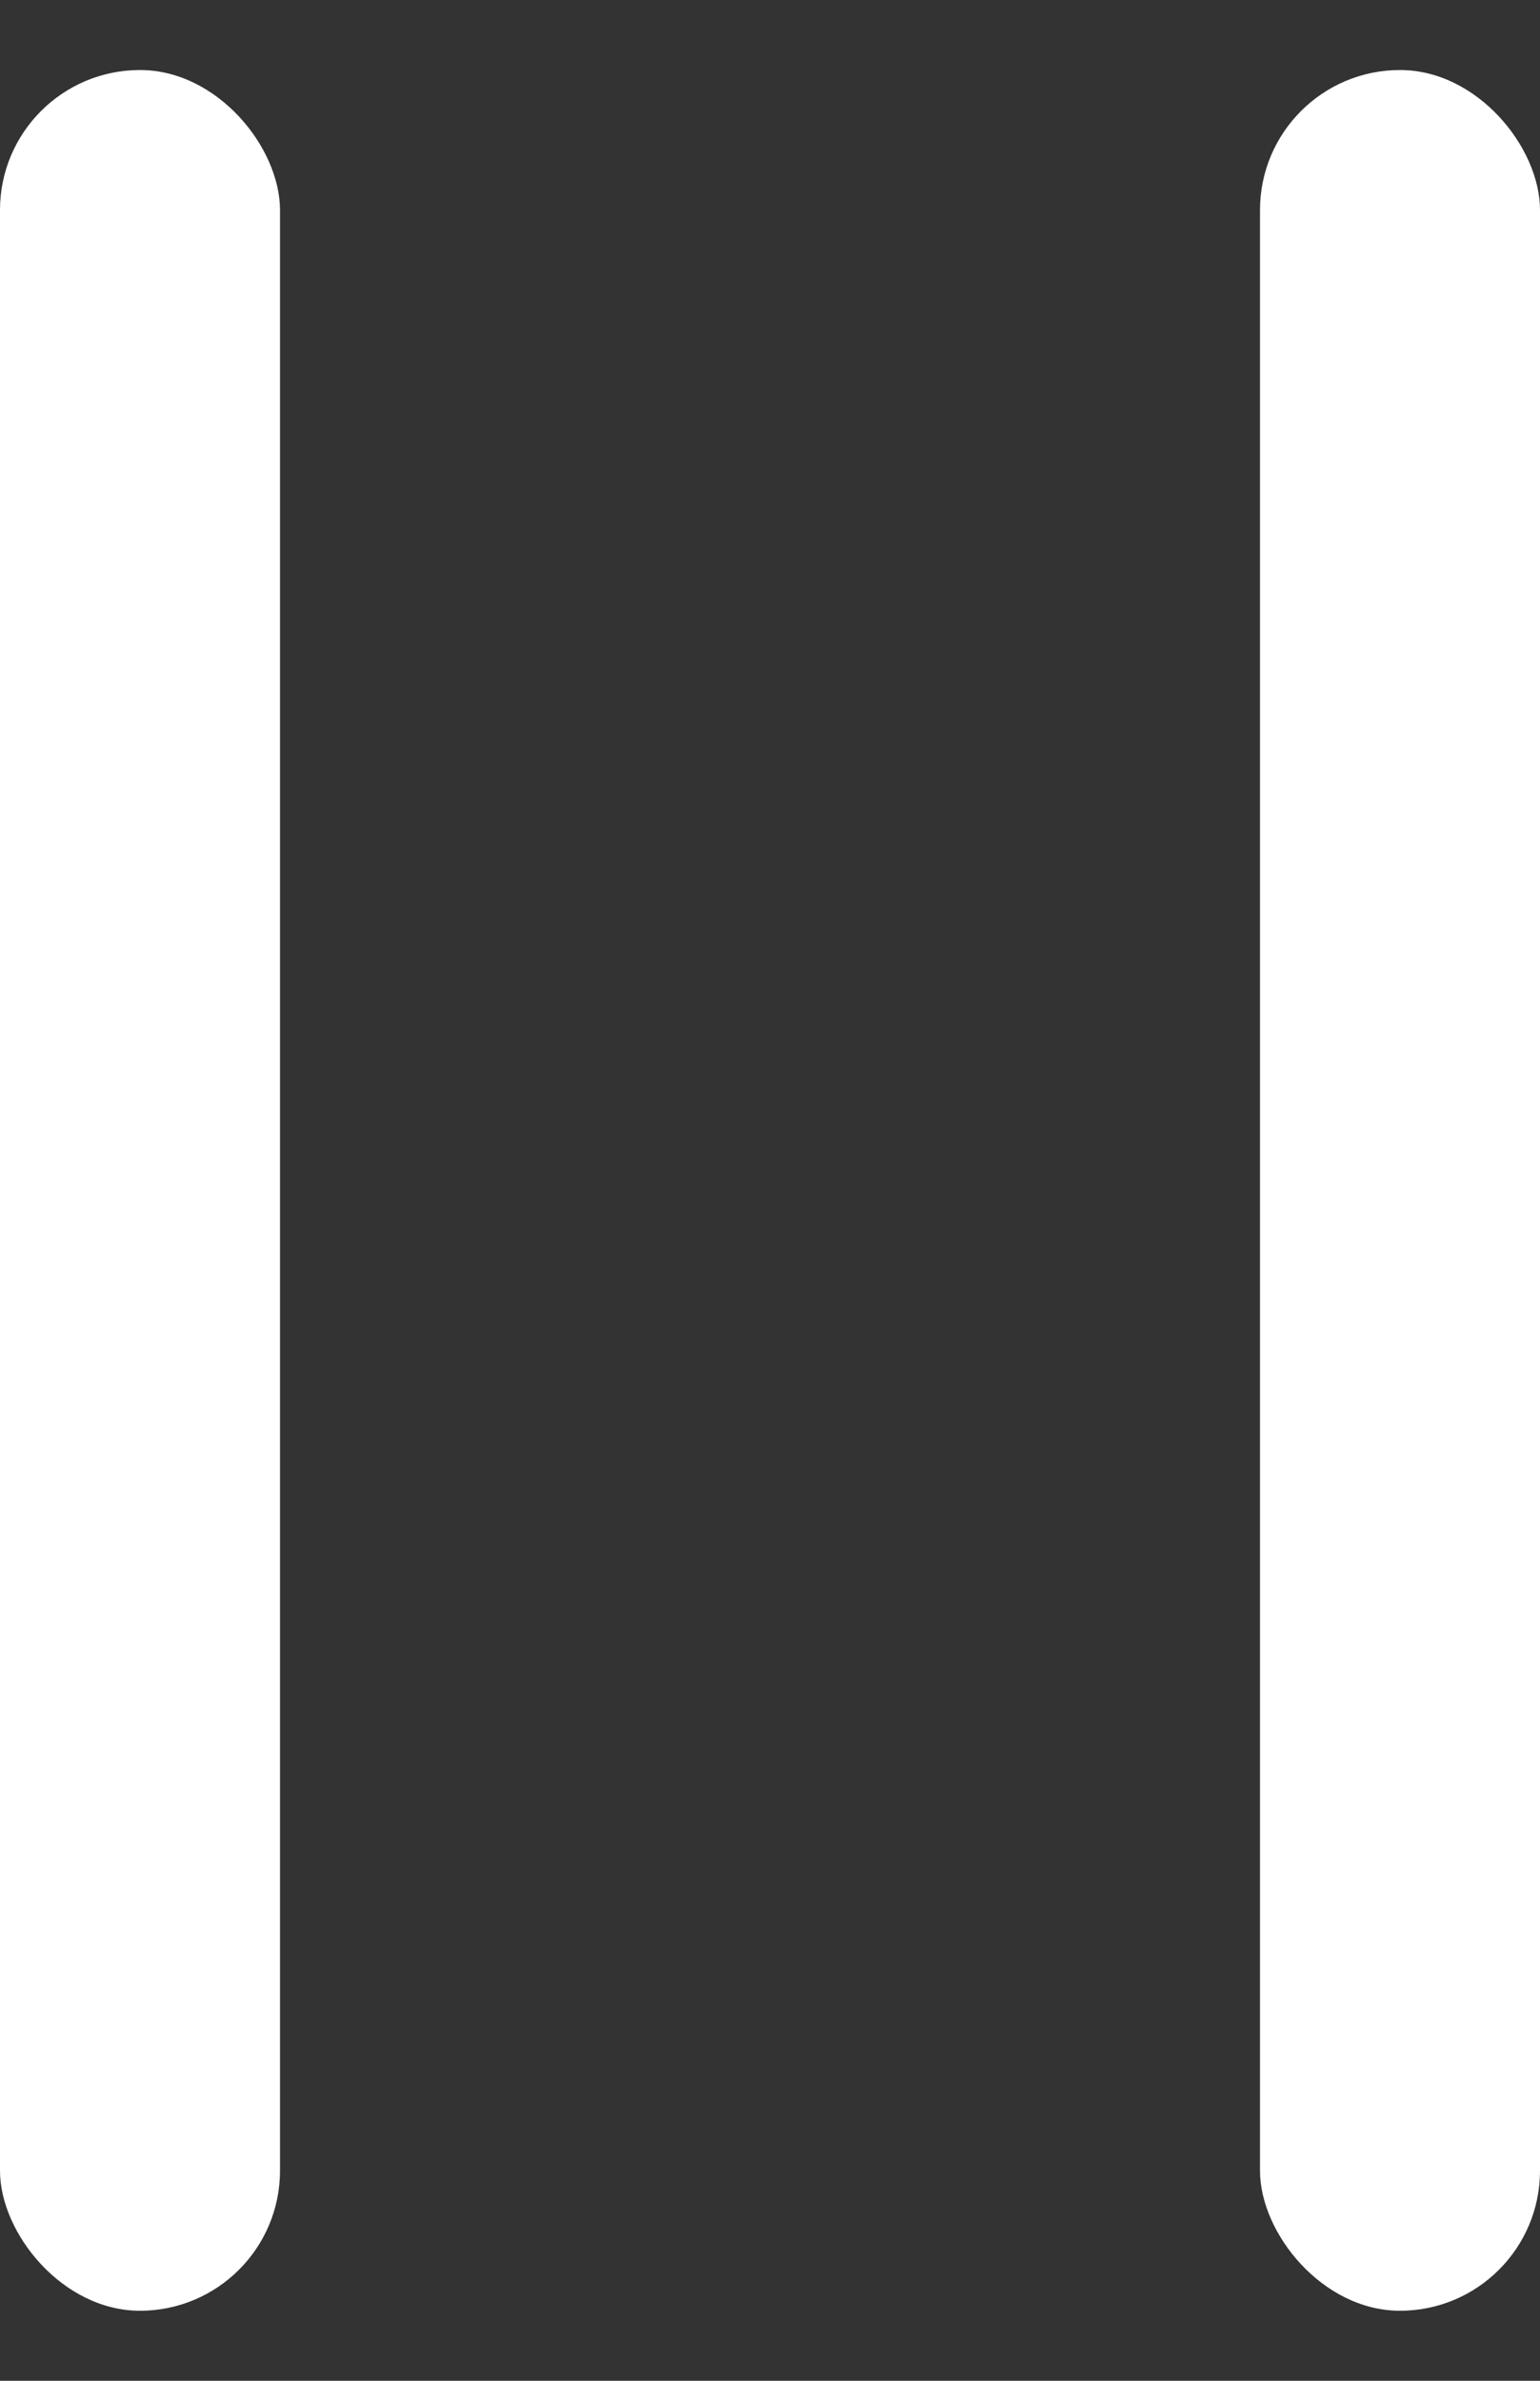
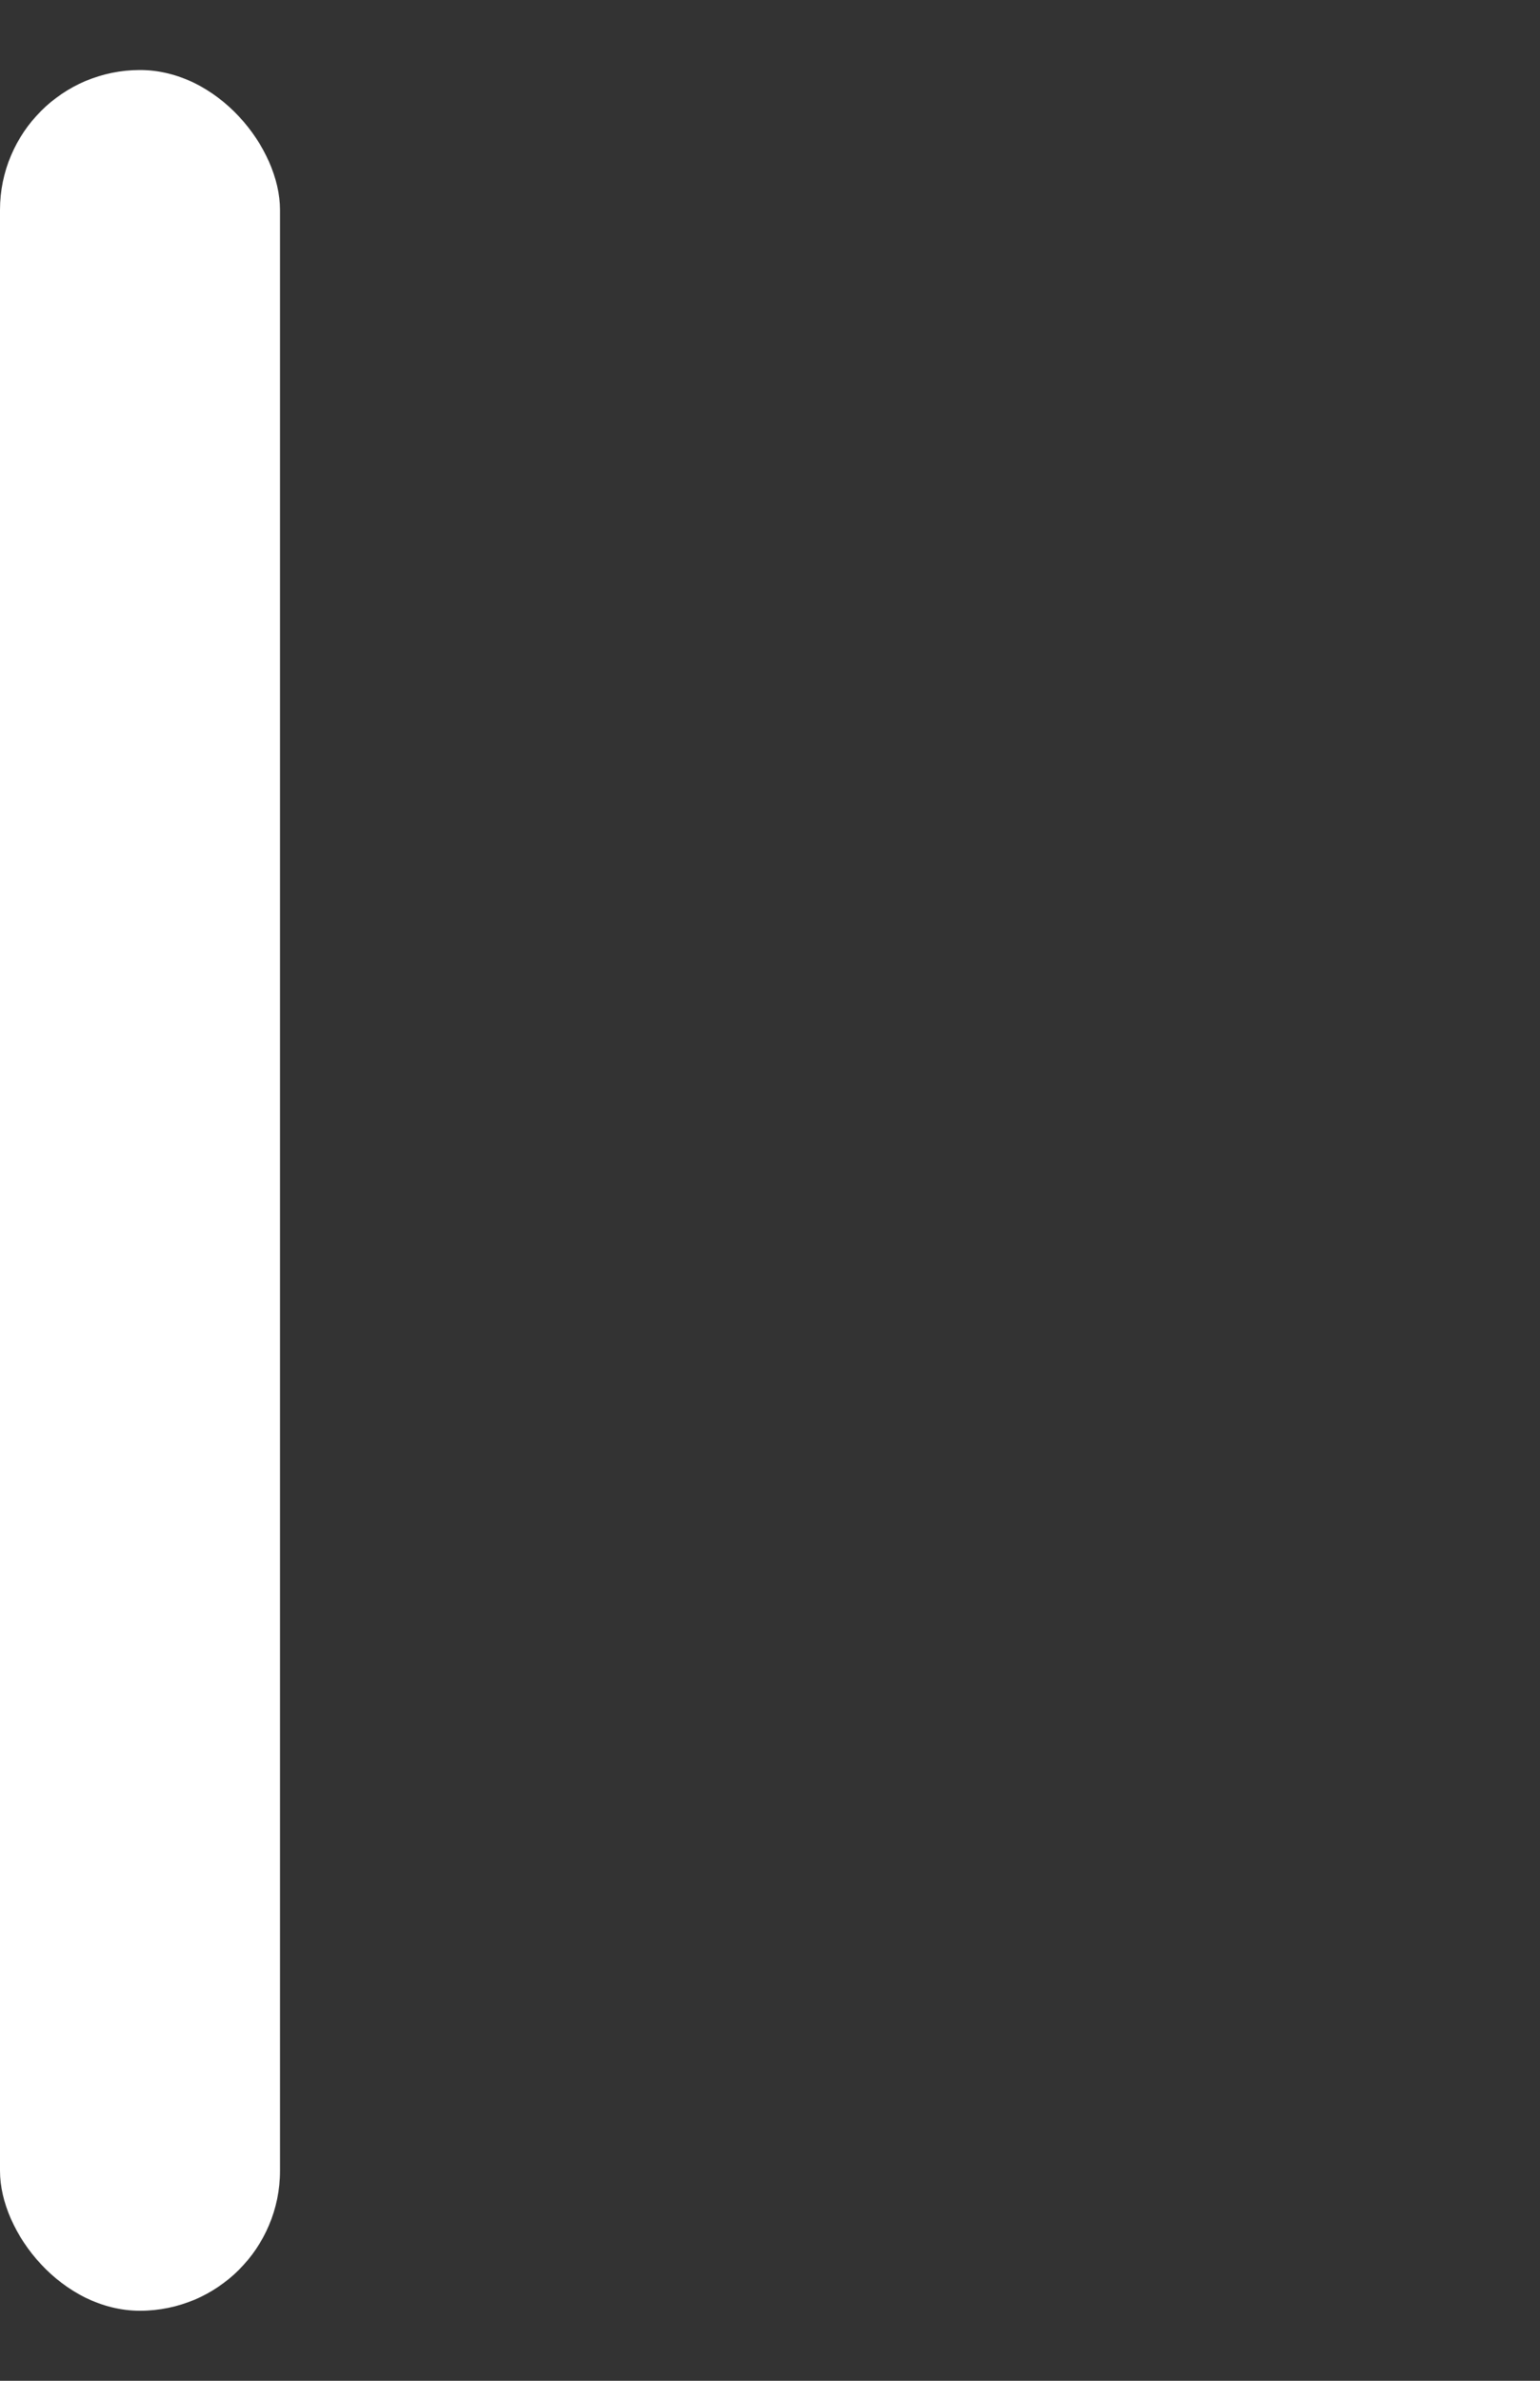
<svg xmlns="http://www.w3.org/2000/svg" width="11" height="17" viewBox="0 0 11 17" fill="none">
  <rect x="0" y="0" width="11" height="17" fill="#333333" stroke="none" />
  <g id="Group 1149">
    <rect id="Rectangle 233" y="0.5" width="2" height="16" rx="1" fill="white" />
-     <rect id="Rectangle 234" x="9" y="0.5" width="2" height="16" rx="1" fill="white" />
  </g>
</svg>